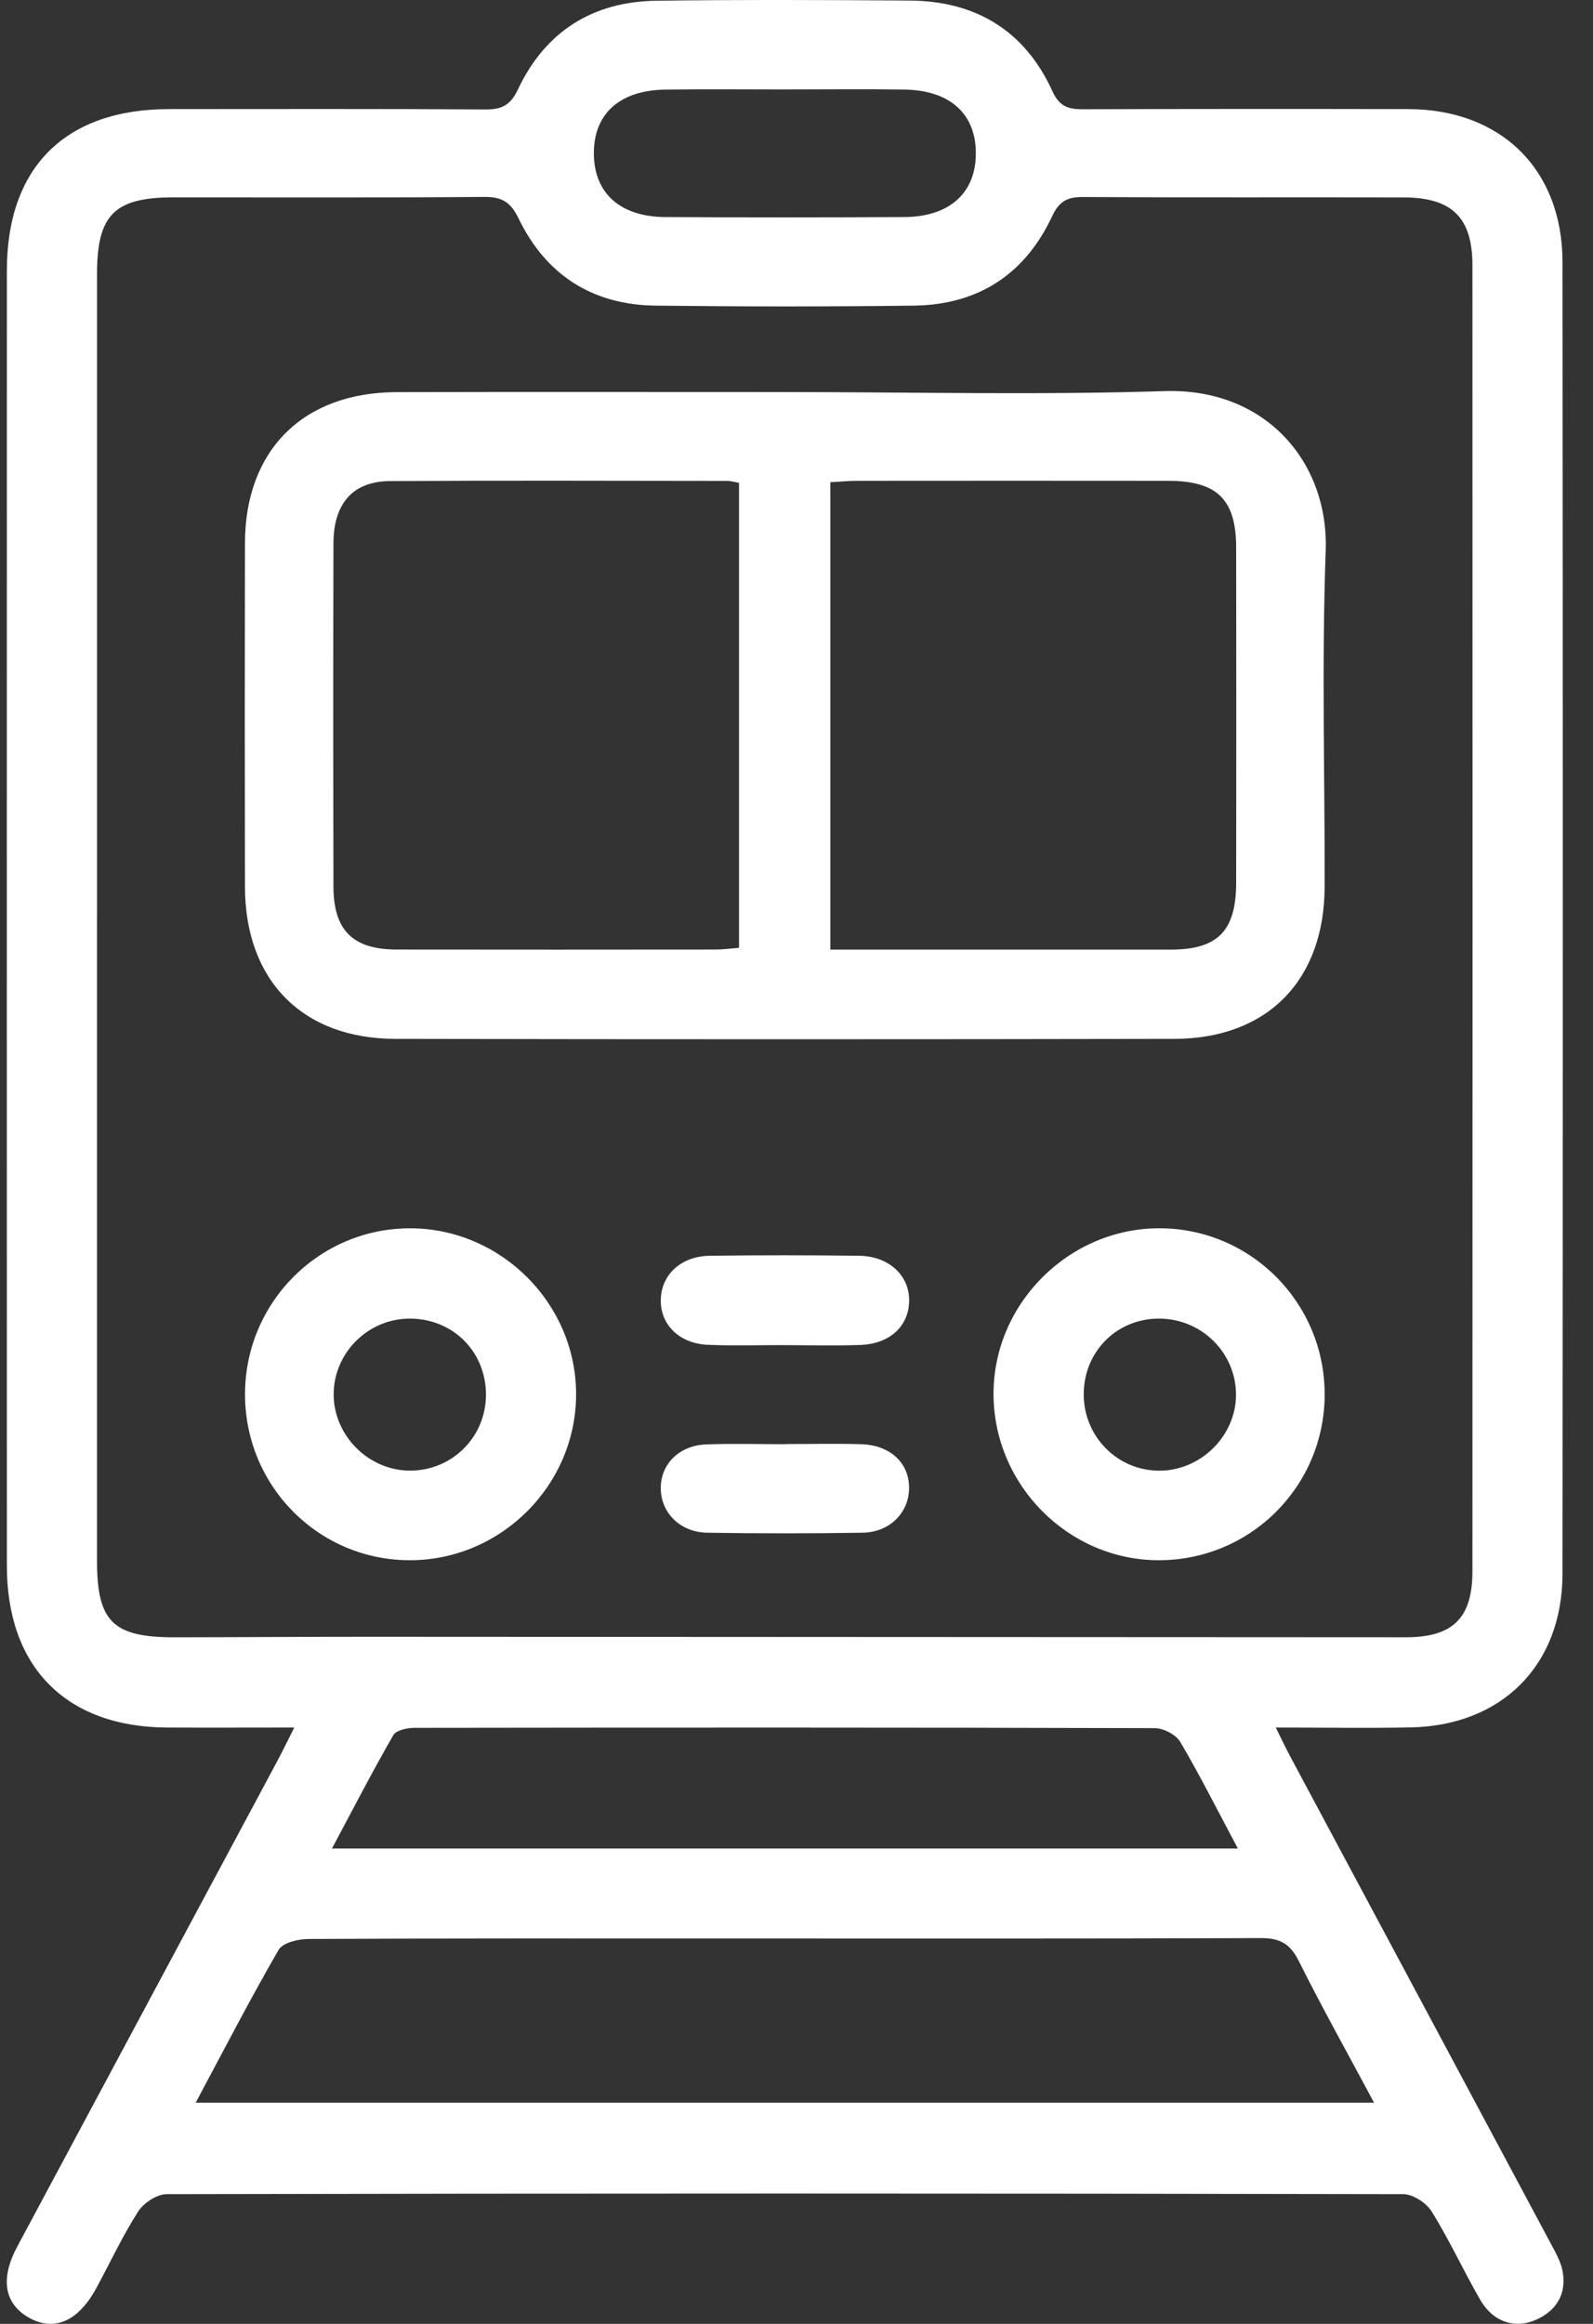
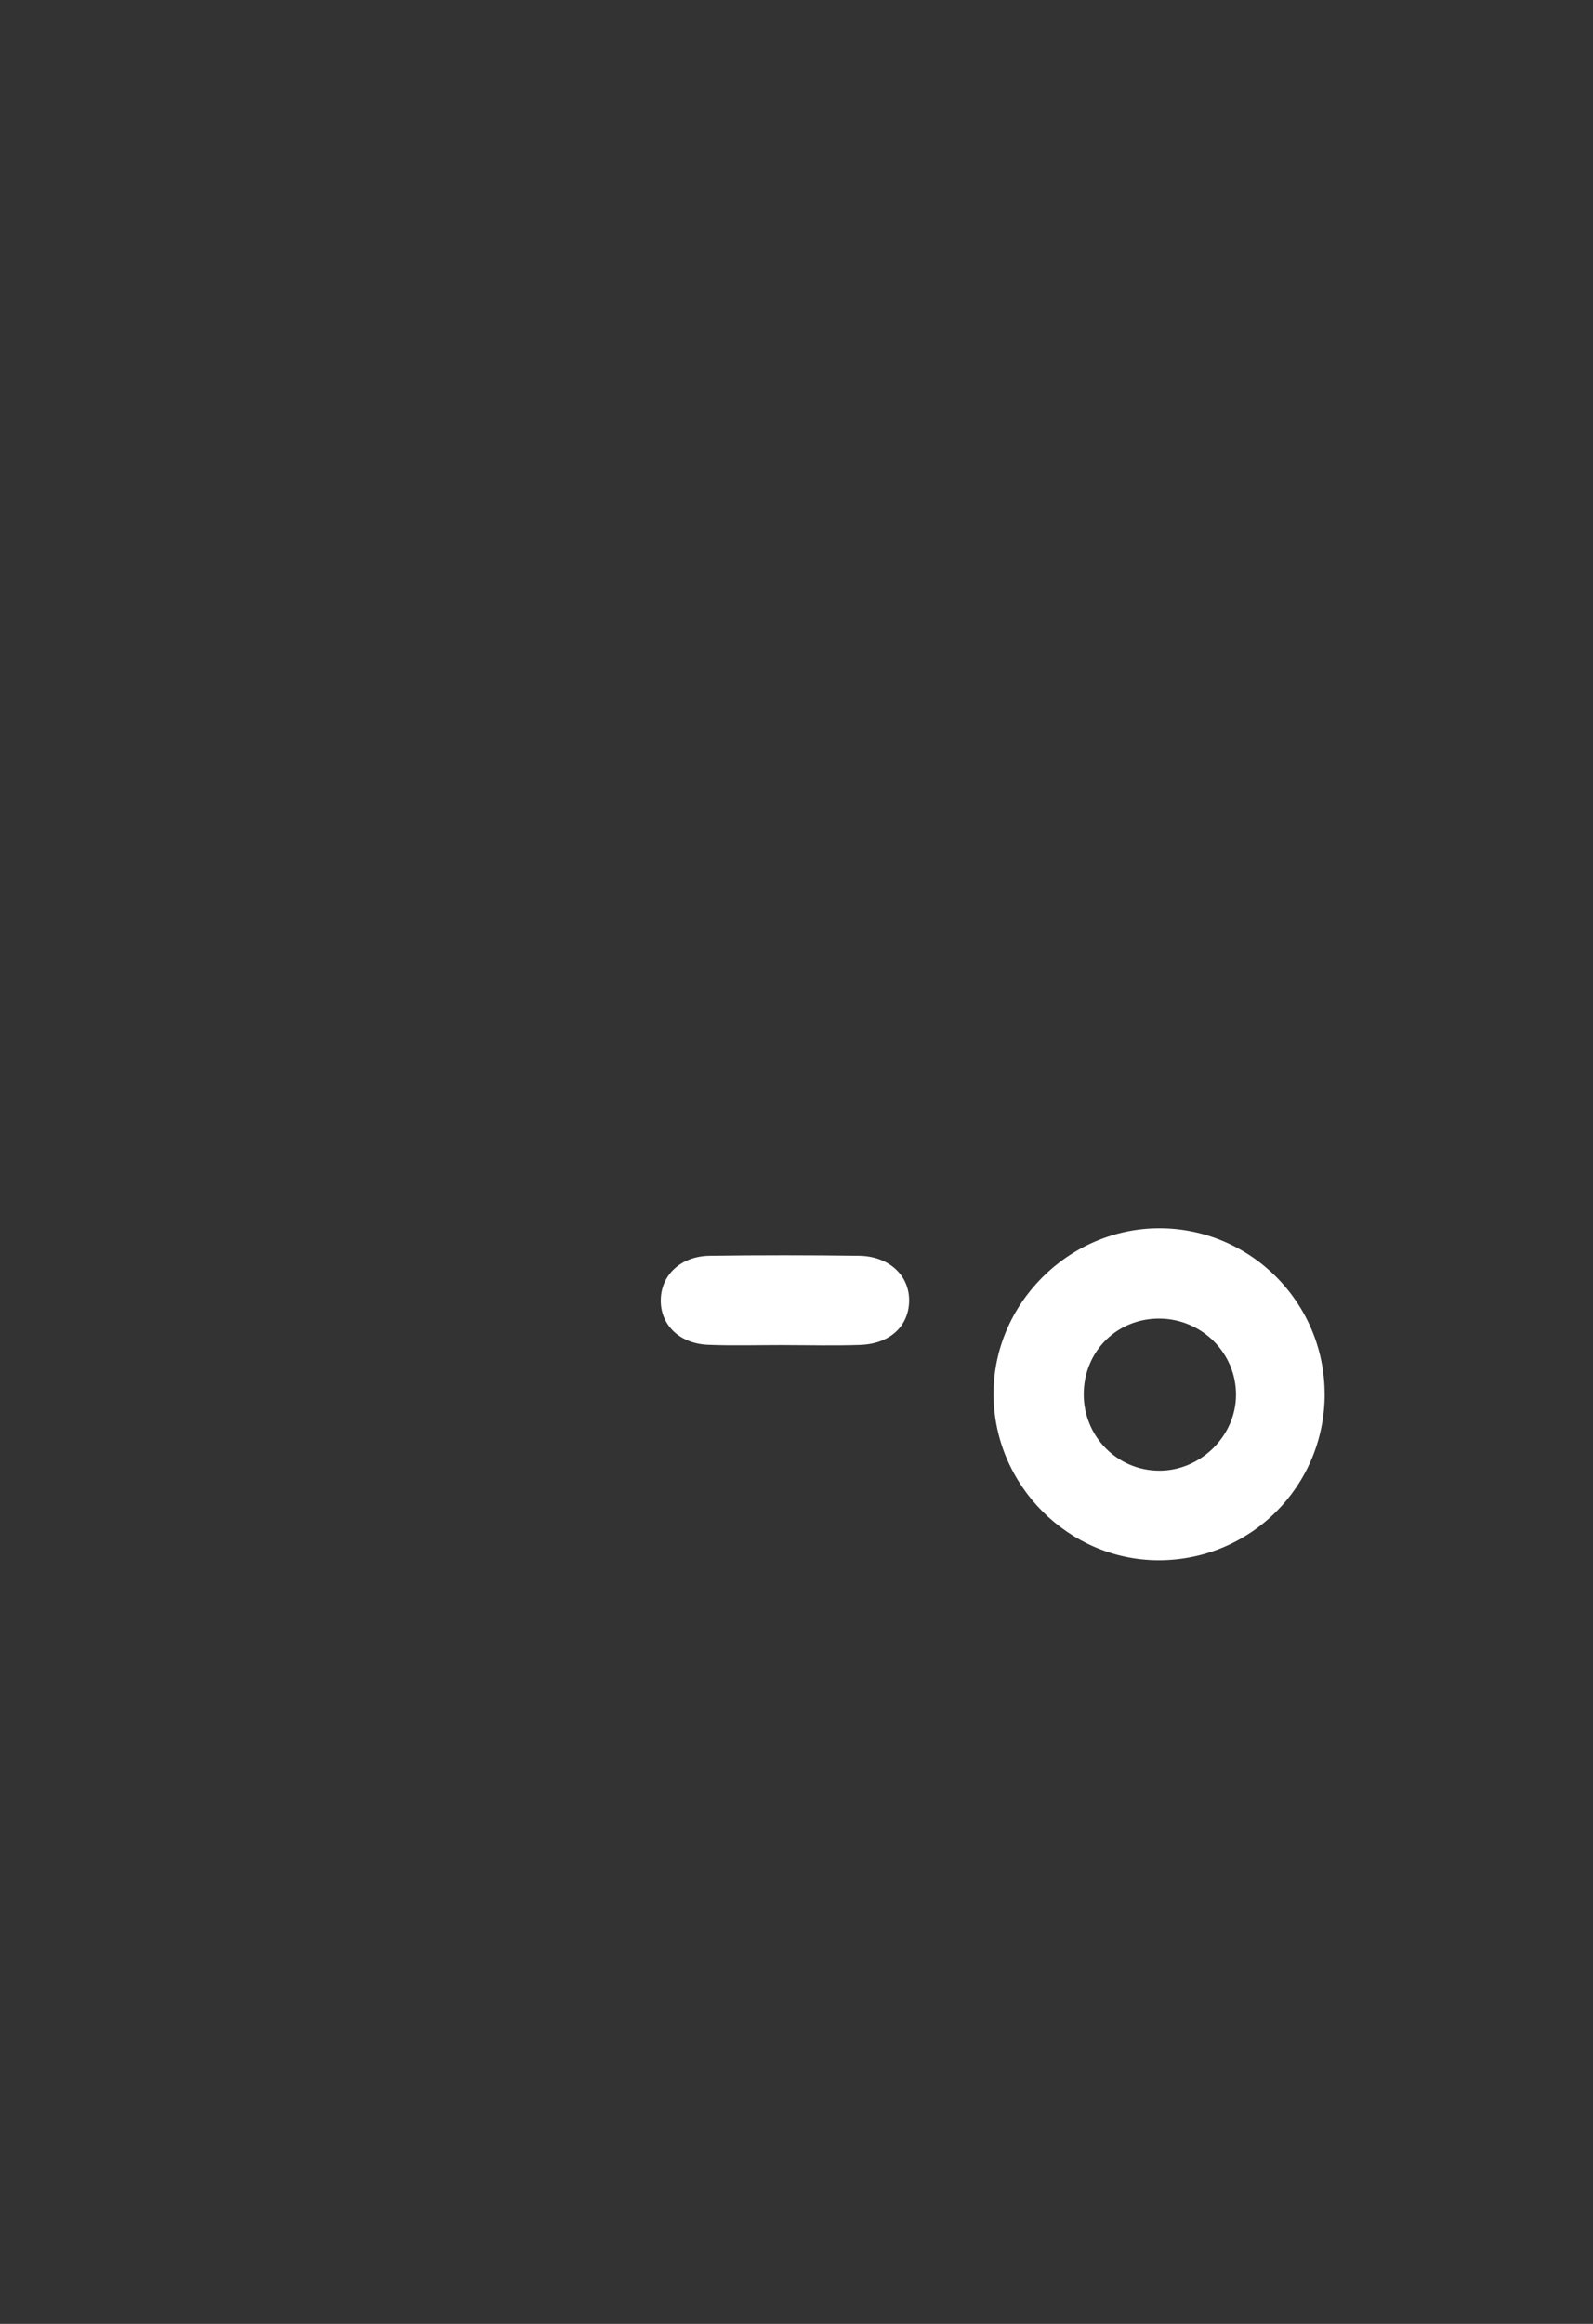
<svg xmlns="http://www.w3.org/2000/svg" width="48" height="70" viewBox="0 0 48 70" fill="none">
  <rect x="0" y="0" width="48" height="70" fill="#333333" stroke="none" />
-   <path d="M8.866 52.037C7.495 52.037 6.267 52.043 5.041 52.037C1.998 52.022 0.207 50.223 0.207 47.166C0.205 34.161 0.205 21.156 0.207 8.151C0.207 5.033 1.971 3.286 5.103 3.286C8.277 3.286 11.45 3.275 14.624 3.297C15.125 3.3 15.383 3.167 15.609 2.689C16.433 0.945 17.863 0.046 19.784 0.022C22.328 -0.011 24.873 -0.002 27.417 0.017C29.407 0.032 30.884 0.928 31.713 2.751C31.931 3.231 32.216 3.294 32.659 3.291C35.914 3.279 39.17 3.28 42.426 3.286C45.223 3.29 47.078 5.097 47.081 7.895C47.093 21.065 47.093 34.234 47.081 47.403C47.079 50.158 45.255 51.979 42.507 52.033C41.199 52.059 39.89 52.037 38.441 52.037C38.626 52.408 38.749 52.669 38.885 52.923C41.49 57.792 44.098 62.659 46.7 67.528C46.853 67.816 47.031 68.113 47.086 68.425C47.203 69.097 46.907 69.598 46.282 69.877C45.649 70.16 44.991 69.945 44.603 69.277C44.098 68.402 43.675 67.477 43.142 66.619C42.981 66.358 42.576 66.093 42.282 66.092C29.862 66.066 17.442 66.066 5.022 66.092C4.727 66.092 4.327 66.358 4.161 66.618C3.691 67.352 3.321 68.15 2.904 68.919C2.36 69.926 1.628 70.243 0.87 69.812C0.131 69.393 -0.001 68.644 0.519 67.673C3.125 62.804 5.735 57.94 8.342 53.072C8.495 52.787 8.636 52.495 8.868 52.036L8.866 52.037ZM2.923 27.626C2.923 34.087 2.923 40.548 2.923 47.009C2.923 48.849 3.401 49.321 5.266 49.319C7.262 49.317 9.26 49.302 11.256 49.303C21.624 49.306 31.992 49.315 42.36 49.318C43.775 49.318 44.366 48.741 44.367 47.333C44.372 34.219 44.372 21.105 44.367 7.99C44.367 6.559 43.753 5.952 42.307 5.947C39.079 5.939 35.851 5.954 32.623 5.935C32.151 5.933 31.911 6.069 31.701 6.517C30.884 8.266 29.468 9.18 27.543 9.206C24.945 9.239 22.346 9.237 19.747 9.206C17.854 9.183 16.451 8.284 15.628 6.585C15.385 6.083 15.125 5.927 14.585 5.932C11.467 5.958 8.348 5.943 5.229 5.945C3.45 5.945 2.926 6.468 2.924 8.24C2.923 14.701 2.924 21.162 2.924 27.623L2.923 27.626ZM5.897 63.337H41.403C40.609 61.853 39.837 60.474 39.131 59.062C38.872 58.547 38.562 58.376 37.994 58.379C32.61 58.4 27.225 58.391 21.84 58.391C17.658 58.391 13.477 58.384 9.295 58.406C8.986 58.407 8.52 58.518 8.396 58.731C7.537 60.216 6.751 61.74 5.896 63.337H5.897ZM37.299 55.681C36.684 54.528 36.158 53.479 35.564 52.471C35.435 52.252 35.06 52.056 34.797 52.055C27.362 52.033 19.926 52.036 12.49 52.046C12.27 52.046 11.937 52.117 11.851 52.266C11.218 53.367 10.635 54.496 10.003 55.68H37.299V55.681ZM23.733 2.695C22.505 2.695 21.276 2.682 20.049 2.699C18.673 2.718 17.894 3.425 17.894 4.615C17.894 5.809 18.677 6.53 20.044 6.538C22.446 6.552 24.846 6.551 27.248 6.538C28.614 6.53 29.403 5.811 29.404 4.62C29.405 3.429 28.625 2.719 27.253 2.698C26.081 2.68 24.907 2.694 23.734 2.694L23.733 2.695Z" fill="white" />
-   <path d="M23.685 11.81C27.488 11.81 31.293 11.902 35.091 11.781C38.139 11.685 40.043 13.923 39.946 16.6C39.823 19.963 39.921 23.334 39.914 26.702C39.909 29.526 38.191 31.288 35.384 31.293C27.561 31.308 19.739 31.308 11.917 31.293C9.108 31.289 7.385 29.528 7.381 26.708C7.374 23.258 7.374 19.809 7.381 16.359C7.387 13.561 9.13 11.82 11.949 11.812C15.861 11.801 19.773 11.81 23.685 11.809V11.81ZM22.268 14.543C22.125 14.519 22.02 14.486 21.918 14.486C18.528 14.483 15.137 14.47 11.747 14.491C10.637 14.498 10.051 15.164 10.048 16.361C10.038 19.809 10.039 23.257 10.048 26.705C10.051 28.028 10.634 28.601 11.957 28.602C15.156 28.607 18.355 28.605 21.554 28.602C21.789 28.602 22.024 28.569 22.268 28.551V14.544V14.543ZM25.02 28.604C28.506 28.604 31.895 28.606 35.283 28.604C36.694 28.602 37.245 28.04 37.248 26.594C37.252 23.228 37.253 19.863 37.248 16.497C37.245 15.04 36.675 14.484 35.189 14.483C32.073 14.479 28.956 14.481 25.839 14.483C25.575 14.483 25.312 14.51 25.02 14.524V28.602V28.604Z" fill="white" />
-   <path d="M7.383 41.994C7.385 39.225 9.63 36.983 12.385 36.999C15.097 37.015 17.341 39.254 17.359 41.964C17.377 44.708 15.122 46.984 12.373 46.997C9.612 47.009 7.381 44.772 7.383 41.995V41.994ZM14.643 41.998C14.636 40.708 13.646 39.722 12.352 39.719C11.091 39.716 10.05 40.753 10.054 42.009C10.059 43.254 11.117 44.303 12.365 44.298C13.638 44.293 14.649 43.271 14.643 41.998Z" fill="white" />
  <path d="M39.915 42.016C39.903 44.786 37.665 47.007 34.897 46.997C32.194 46.986 29.957 44.743 29.937 42.022C29.916 39.288 32.192 36.999 34.932 36.998C37.689 36.997 39.926 39.251 39.914 42.016H39.915ZM32.655 41.984C32.647 43.26 33.656 44.291 34.919 44.3C36.168 44.309 37.239 43.26 37.243 42.021C37.249 40.764 36.224 39.735 34.953 39.719C33.669 39.703 32.663 40.695 32.655 41.984Z" fill="white" />
  <path d="M23.624 40.517C22.862 40.516 22.097 40.54 21.336 40.509C20.466 40.473 19.892 39.899 19.911 39.144C19.928 38.394 20.522 37.837 21.39 37.826C22.887 37.806 24.386 37.807 25.885 37.826C26.791 37.837 27.412 38.428 27.394 39.199C27.376 39.956 26.805 40.484 25.913 40.513C25.15 40.539 24.387 40.519 23.625 40.518L23.624 40.517Z" fill="white" />
-   <path d="M23.654 43.498C24.419 43.498 25.186 43.479 25.951 43.502C26.839 43.53 27.409 44.083 27.392 44.851C27.376 45.577 26.801 46.156 25.988 46.168C24.43 46.193 22.869 46.193 21.31 46.168C20.498 46.155 19.924 45.576 19.91 44.849C19.897 44.115 20.453 43.541 21.273 43.509C22.066 43.478 22.86 43.502 23.653 43.502V43.498H23.654Z" fill="white" />
</svg>